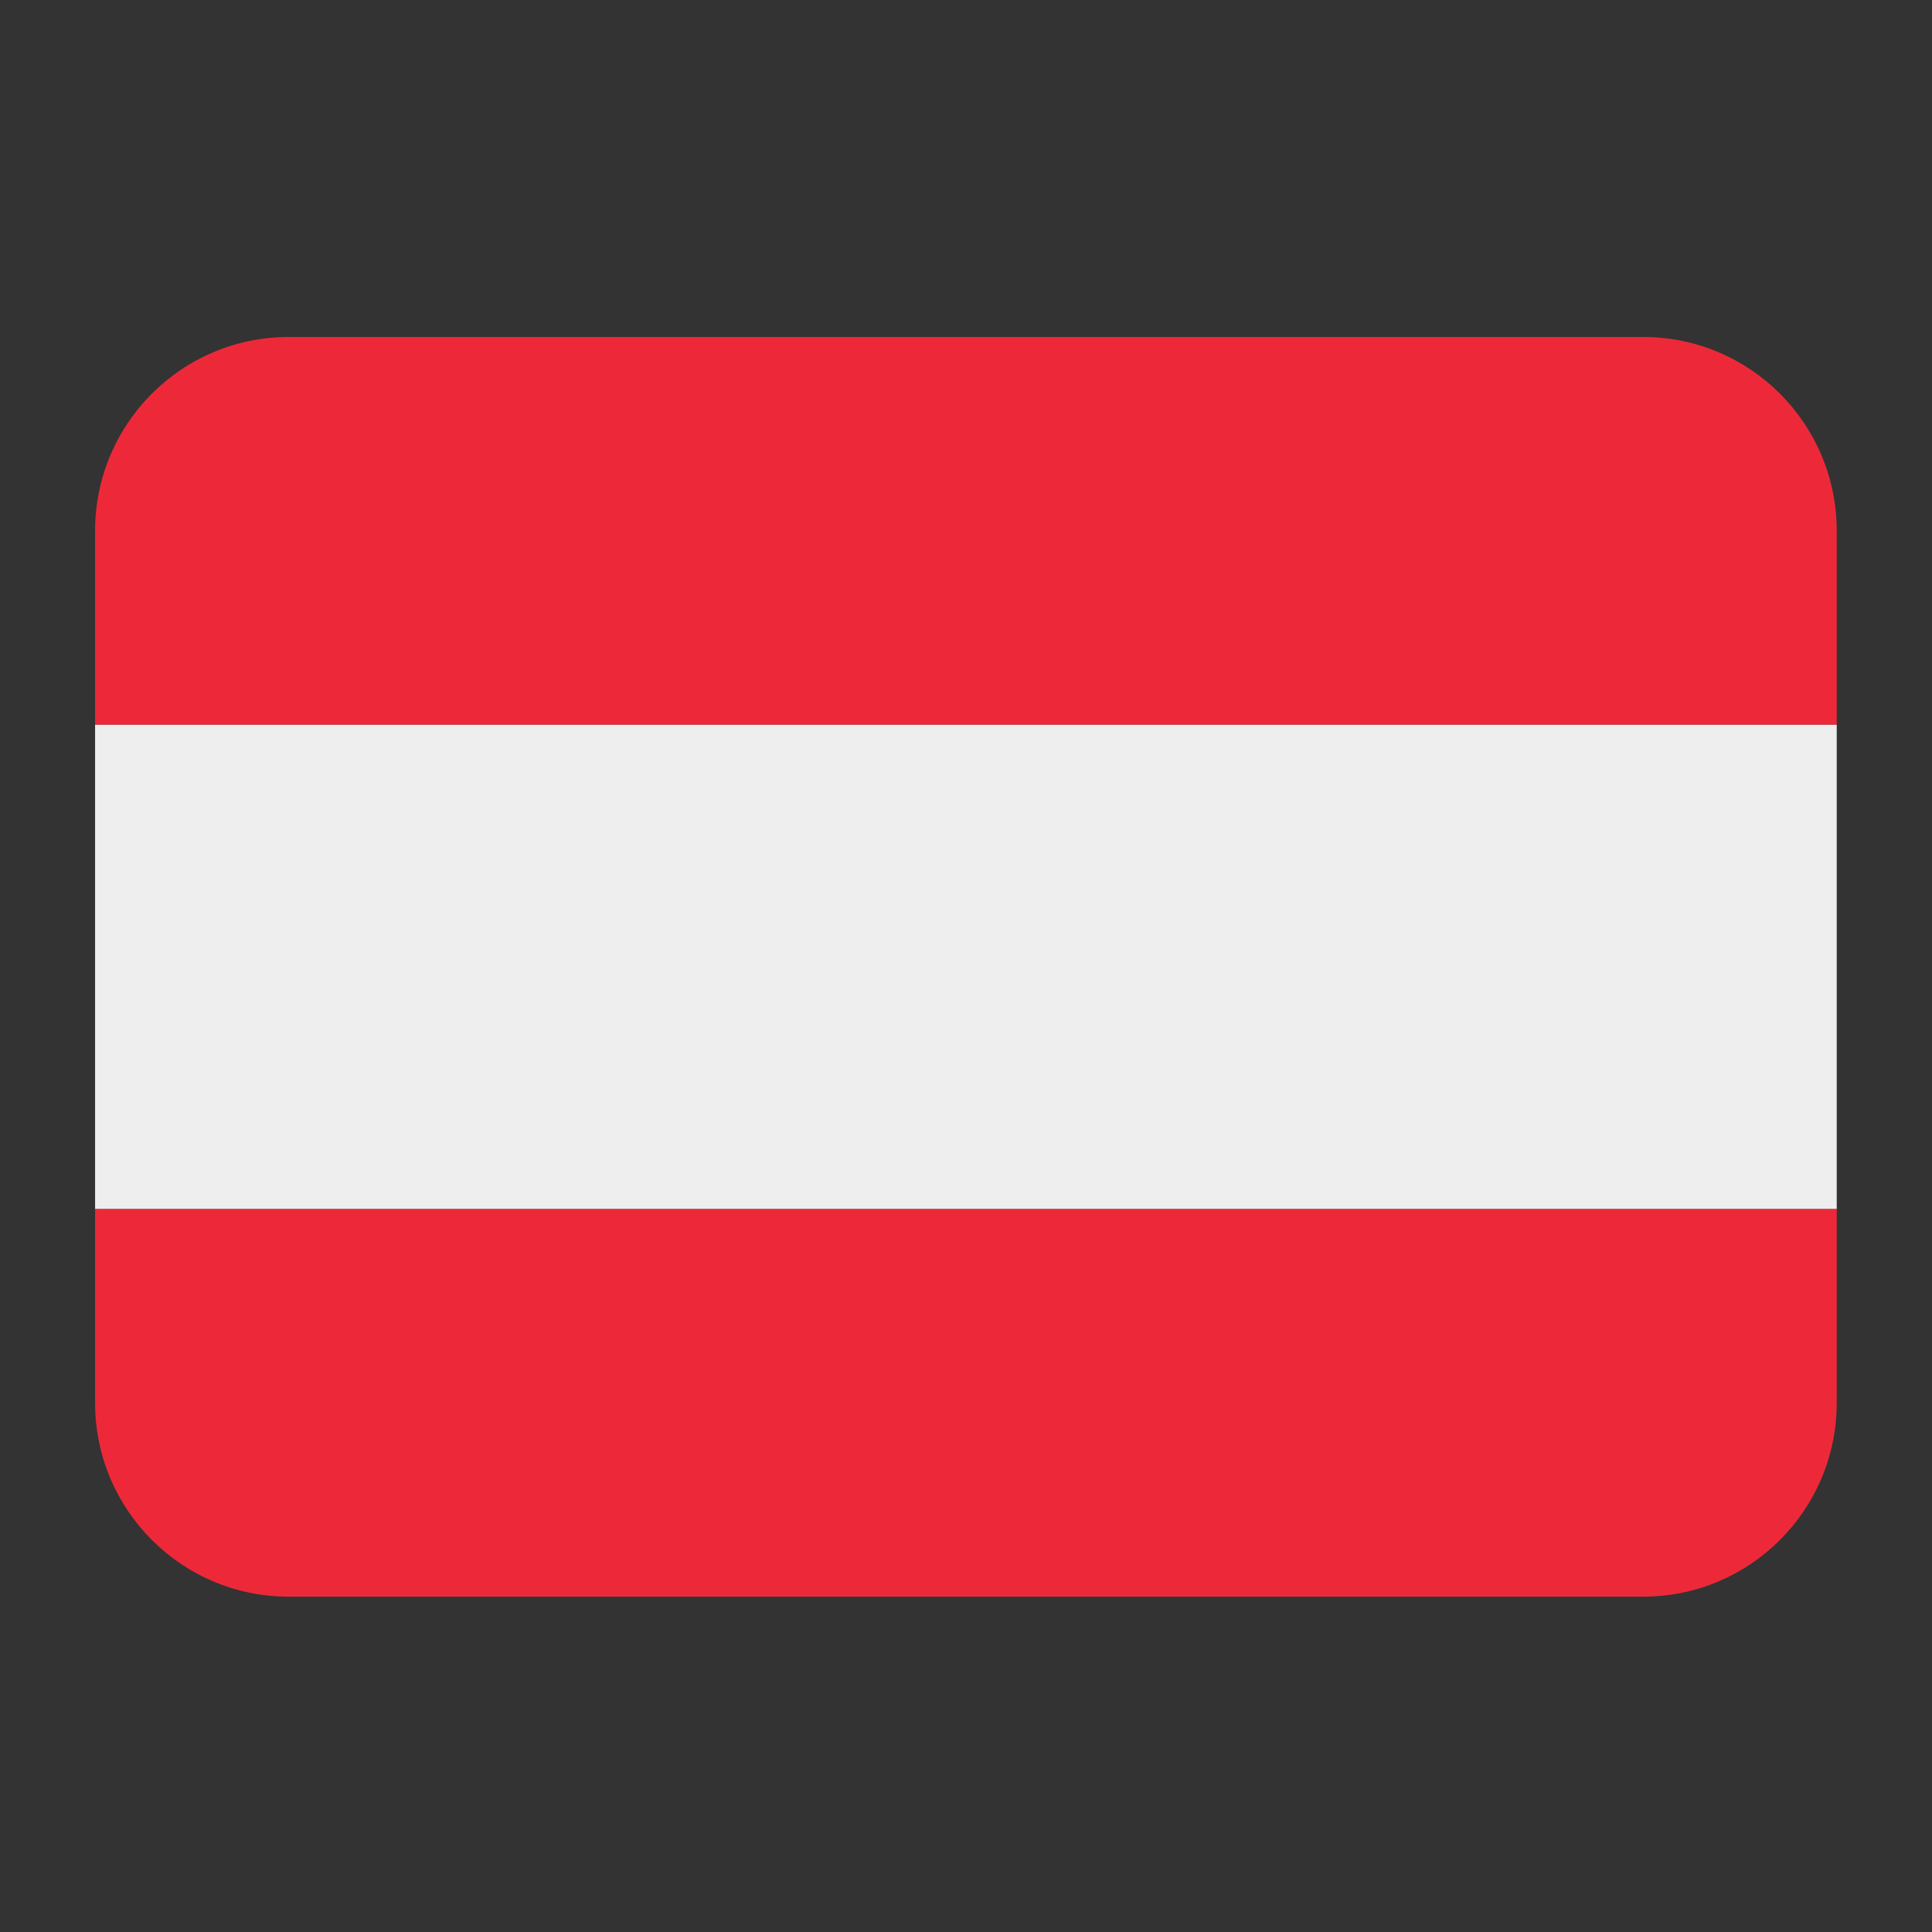
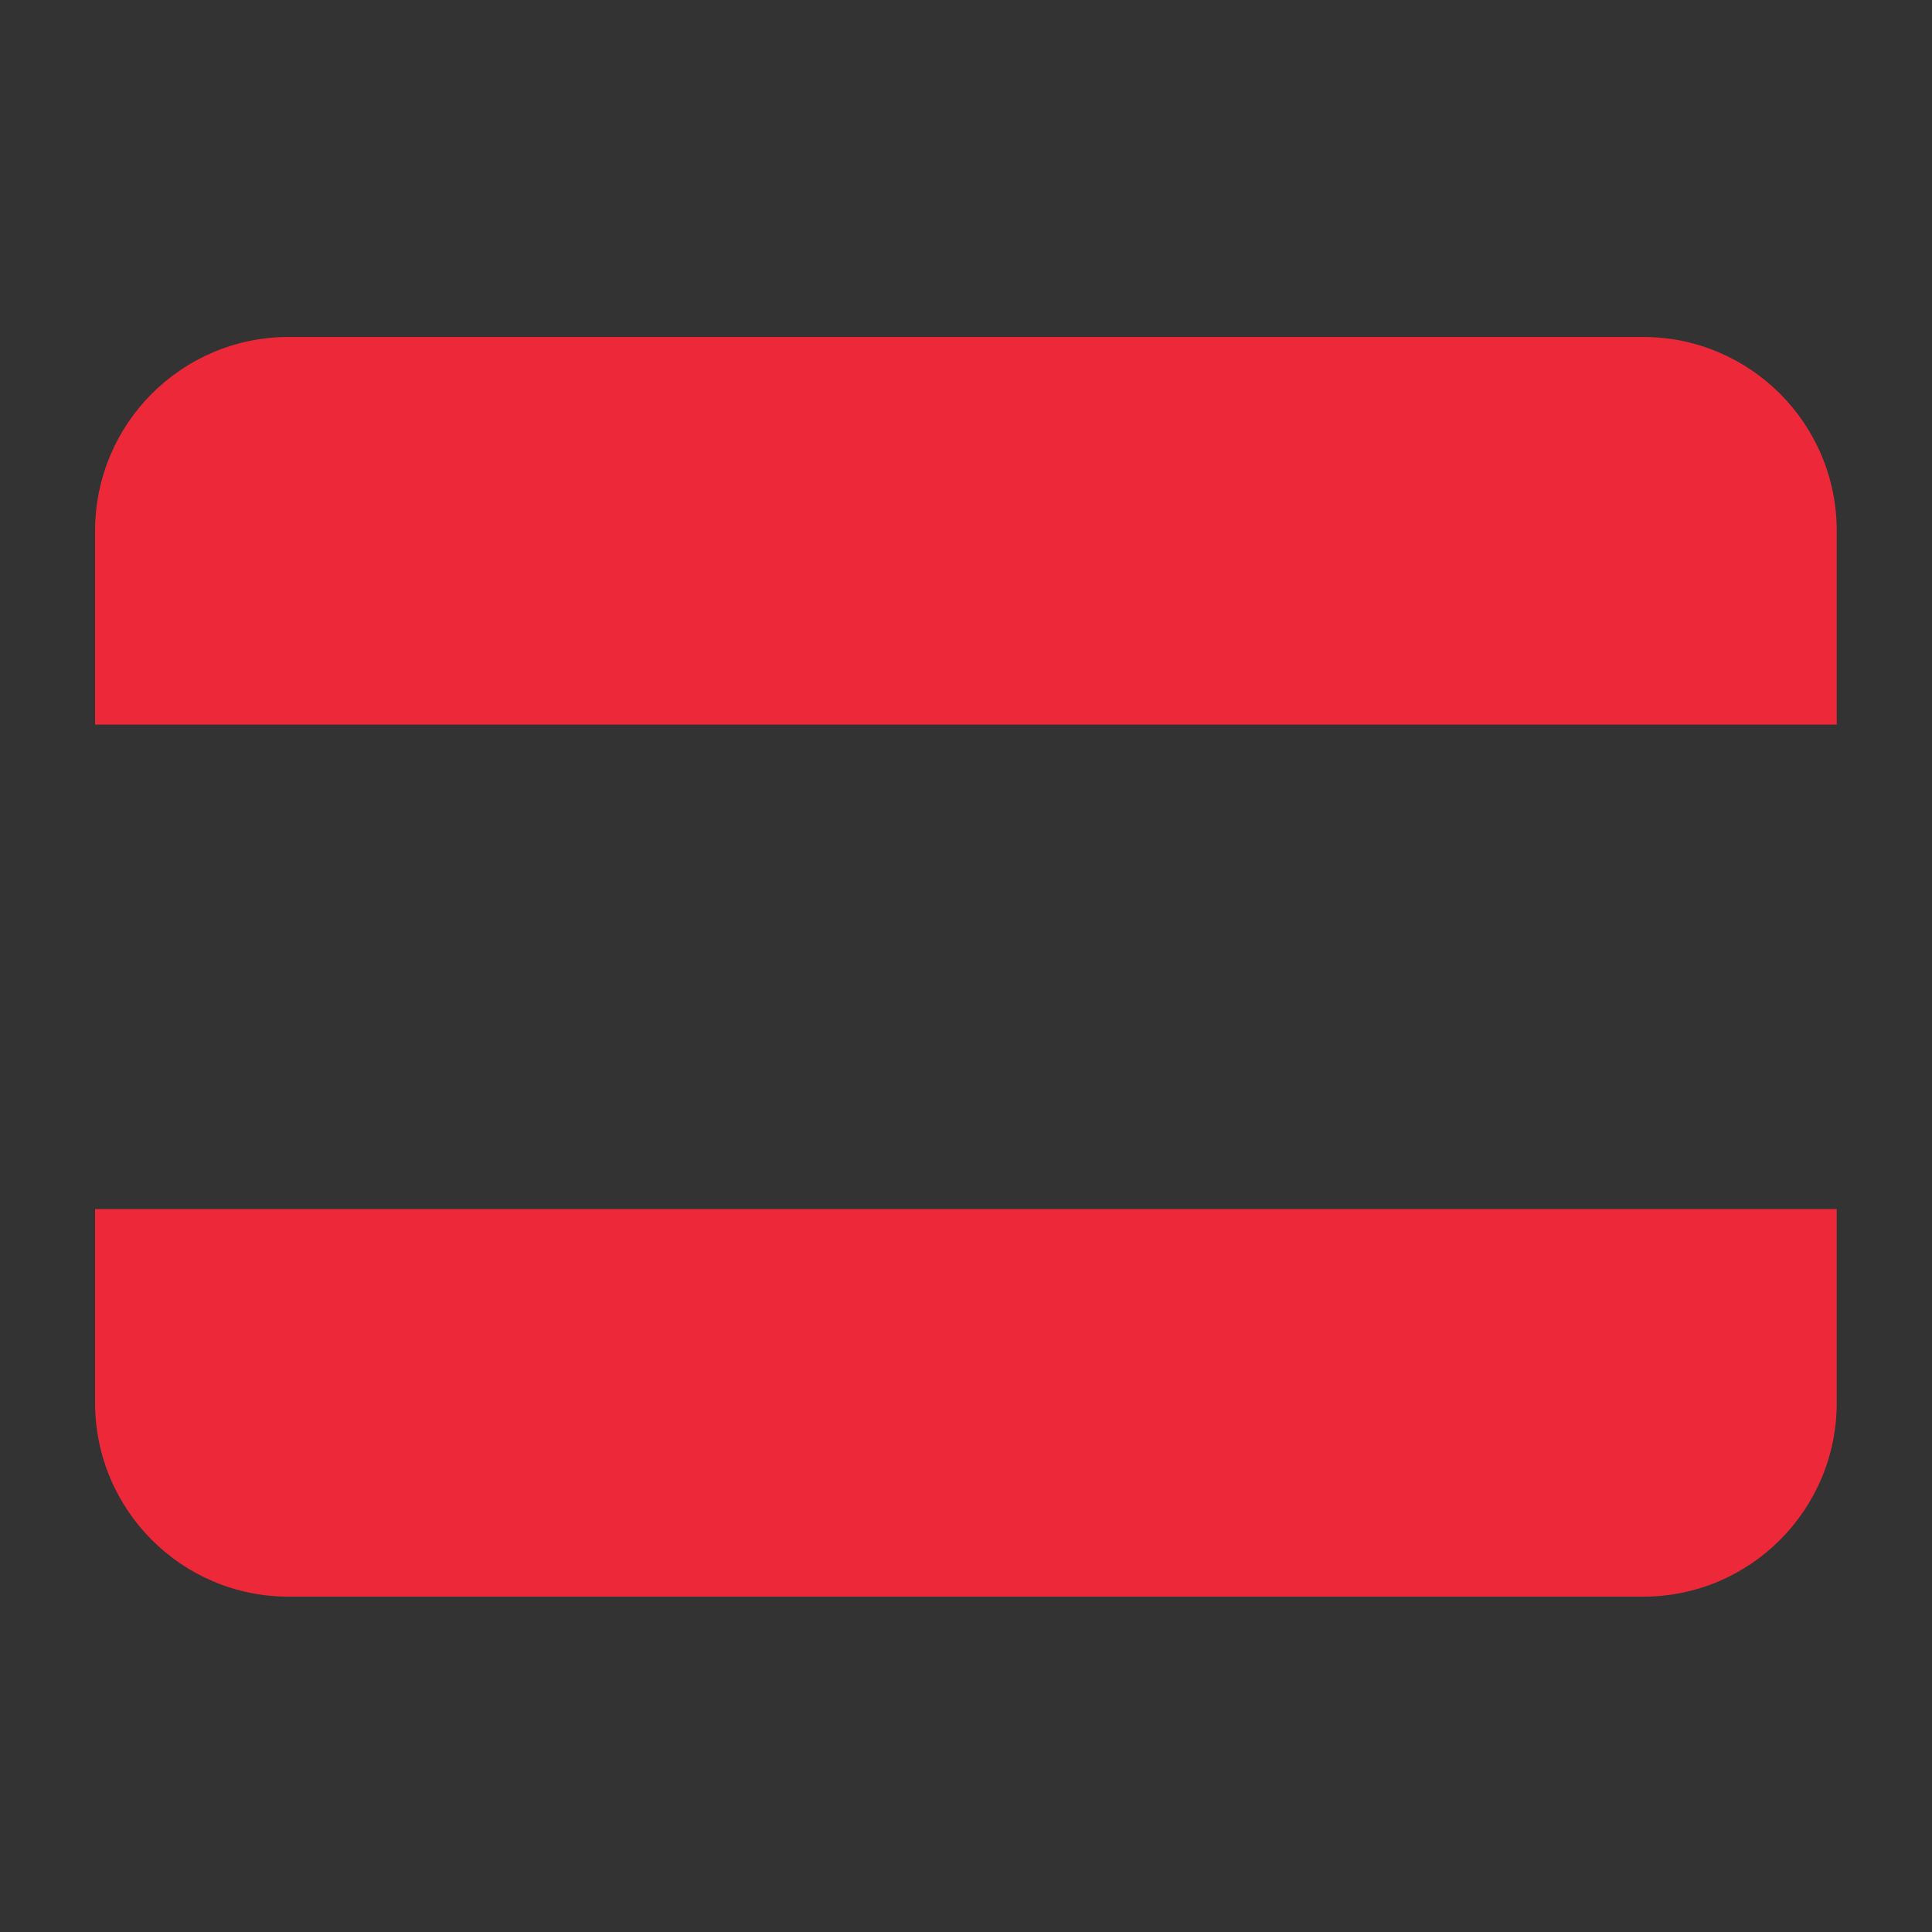
<svg xmlns="http://www.w3.org/2000/svg" width="500" zoomAndPan="magnify" viewBox="0 0 375 375" height="500" preserveAspectRatio="xMidYMid meet" version="1.0">
  <rect x="0" y="0" width="375" height="375" fill="#333333" stroke="none" />
  <defs>
    <clipPath id="bd23929b62">
      <path d="M 18.355 140 L 356.605 140 L 356.605 235 L 18.355 235 Z M 18.355 140 " clip-rule="nonzero" />
    </clipPath>
    <clipPath id="1c9cc3709a">
      <path d="M 18.355 65.41 L 356.605 65.41 L 356.605 309.91 L 18.355 309.91 Z M 18.355 65.41 " clip-rule="nonzero" />
    </clipPath>
  </defs>
  <g clip-path="url(#bd23929b62)">
-     <path fill="#eeeeee" d="M 18.457 140.641 L 356.508 140.641 L 356.508 234.68 L 18.457 234.68 Z M 18.457 140.641 " fill-opacity="1" fill-rule="nonzero" />
-   </g>
+     </g>
  <g clip-path="url(#1c9cc3709a)">
    <path fill="#ed2939" d="M 318.945 65.41 L 56.02 65.41 C 35.277 65.41 18.457 82.25 18.457 103.023 L 18.457 140.641 L 356.508 140.641 L 356.508 103.023 C 356.508 82.25 339.688 65.41 318.945 65.41 Z M 56.02 309.91 L 318.945 309.91 C 339.688 309.91 356.508 293.066 356.508 272.293 L 356.508 234.68 L 18.457 234.68 L 18.457 272.293 C 18.457 293.066 35.277 309.91 56.02 309.91 Z M 56.02 309.91 " fill-opacity="1" fill-rule="nonzero" />
  </g>
</svg>